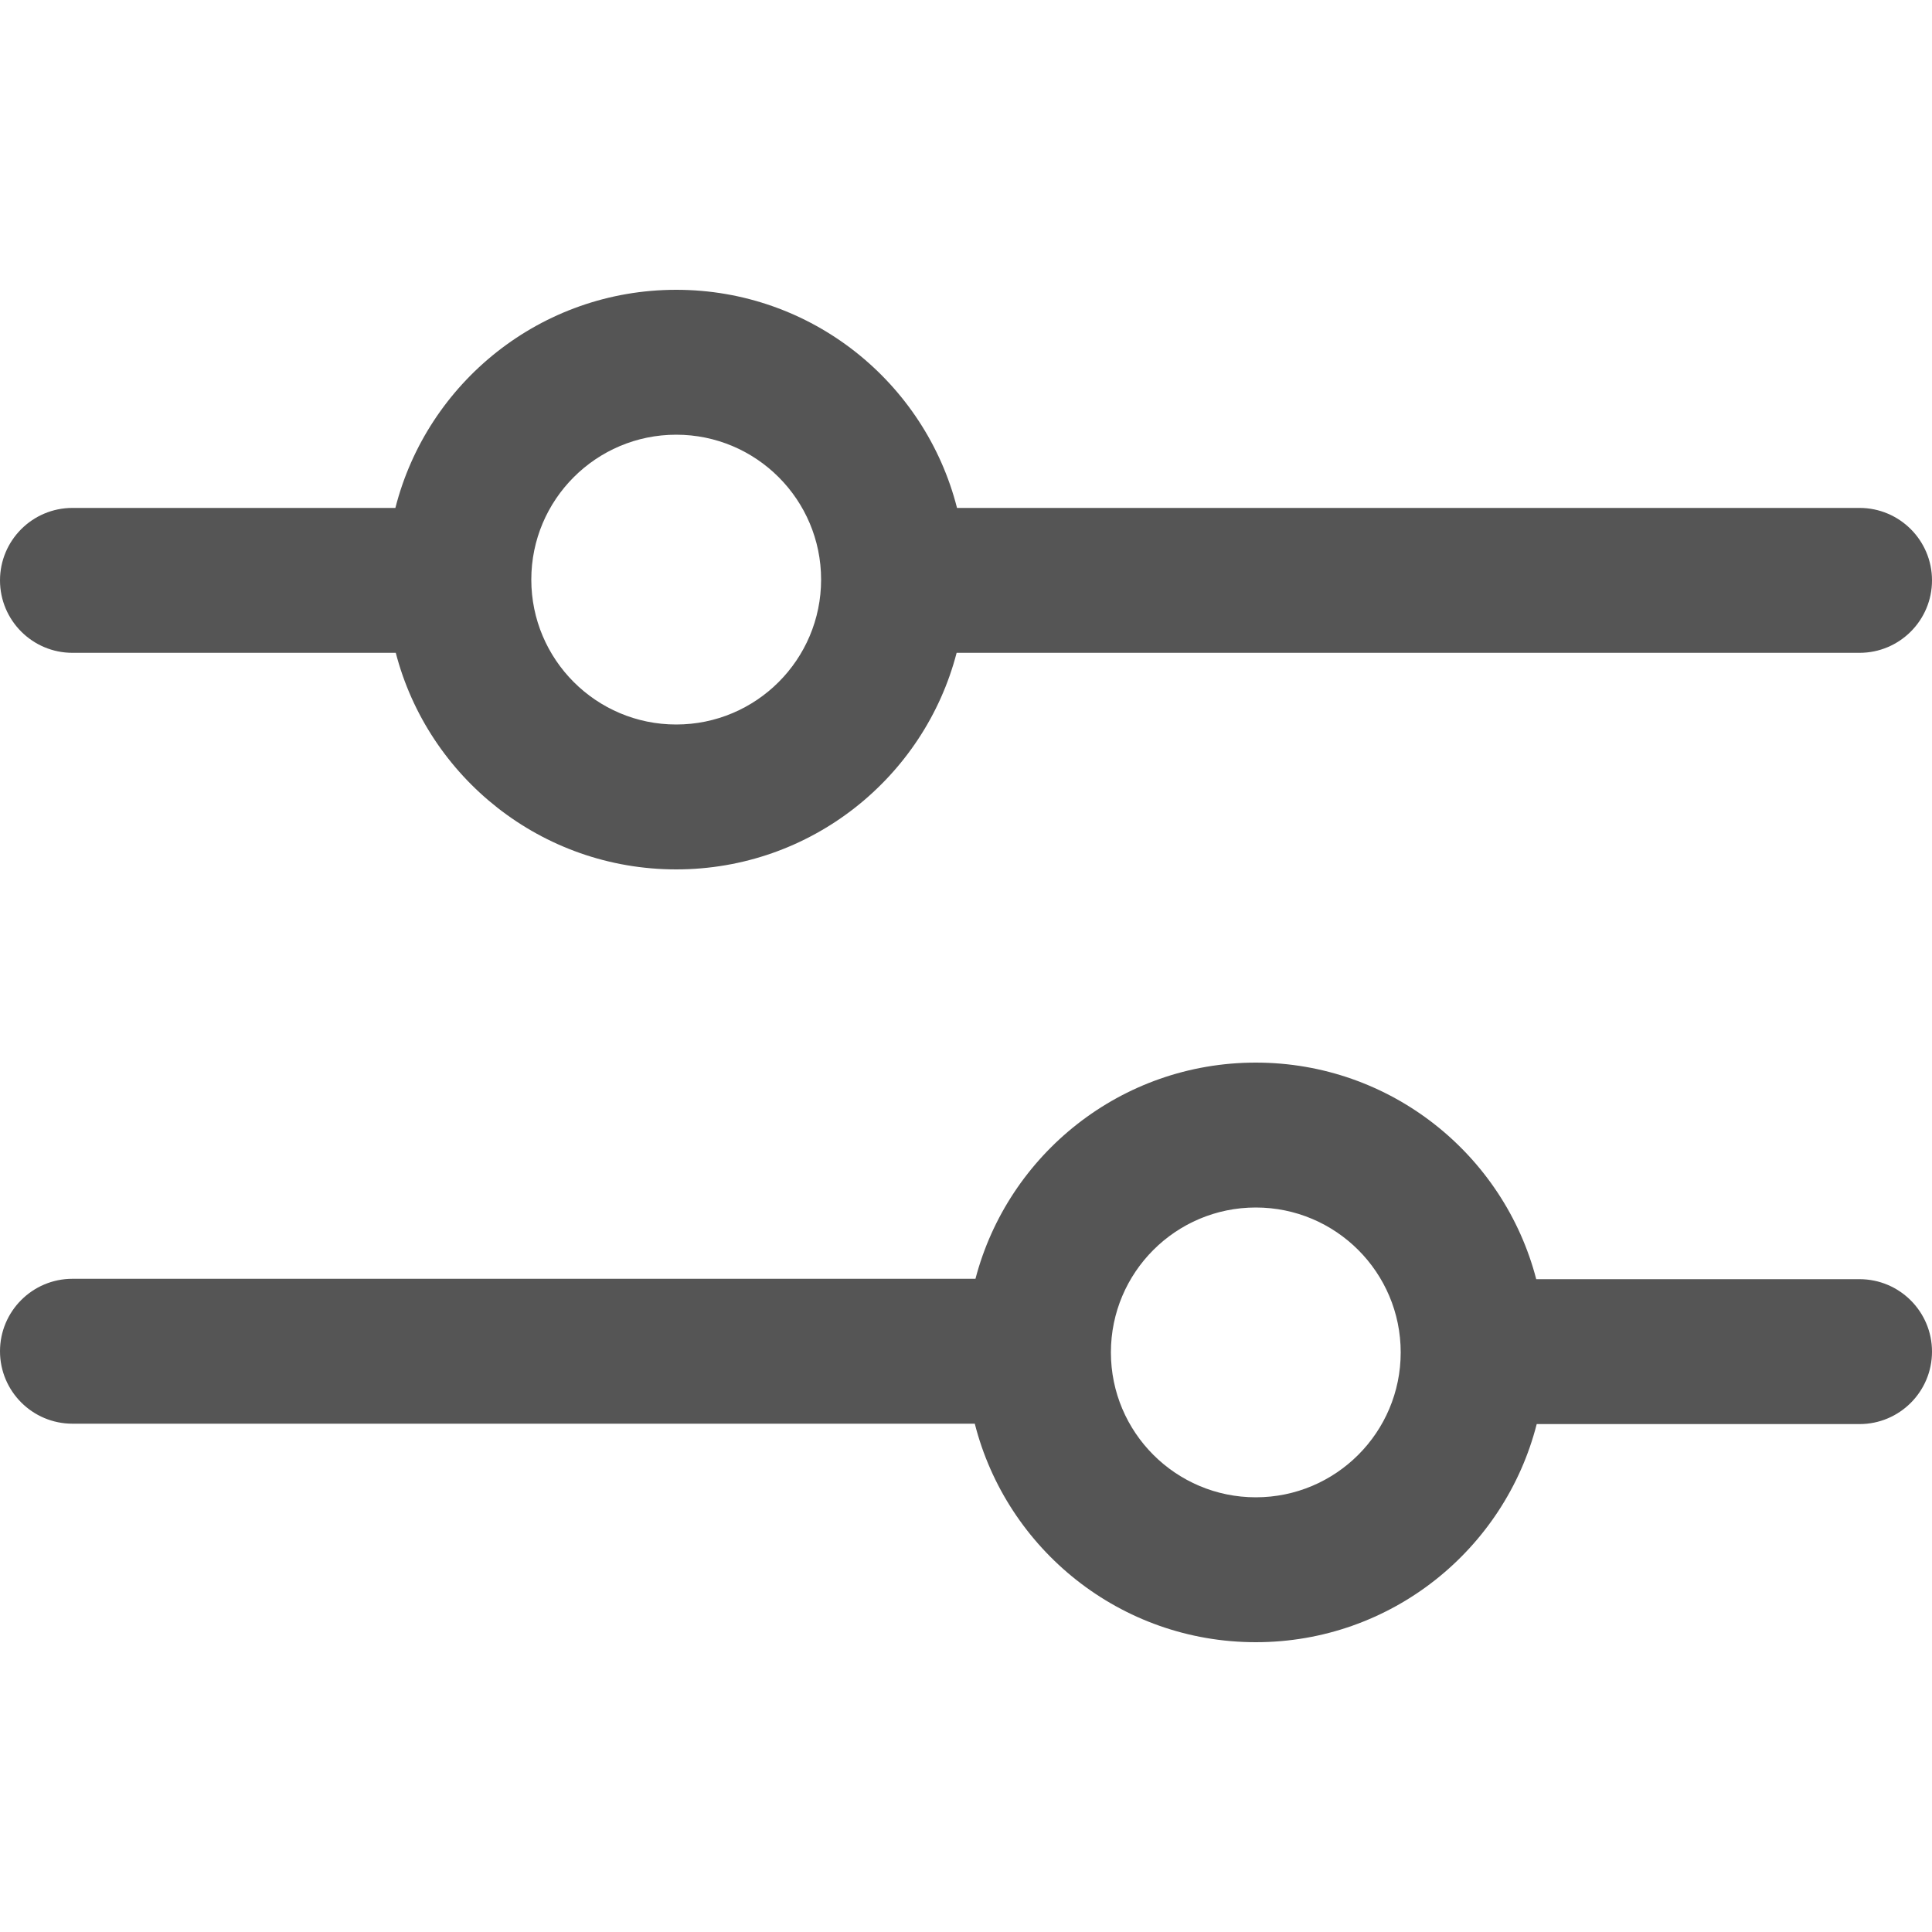
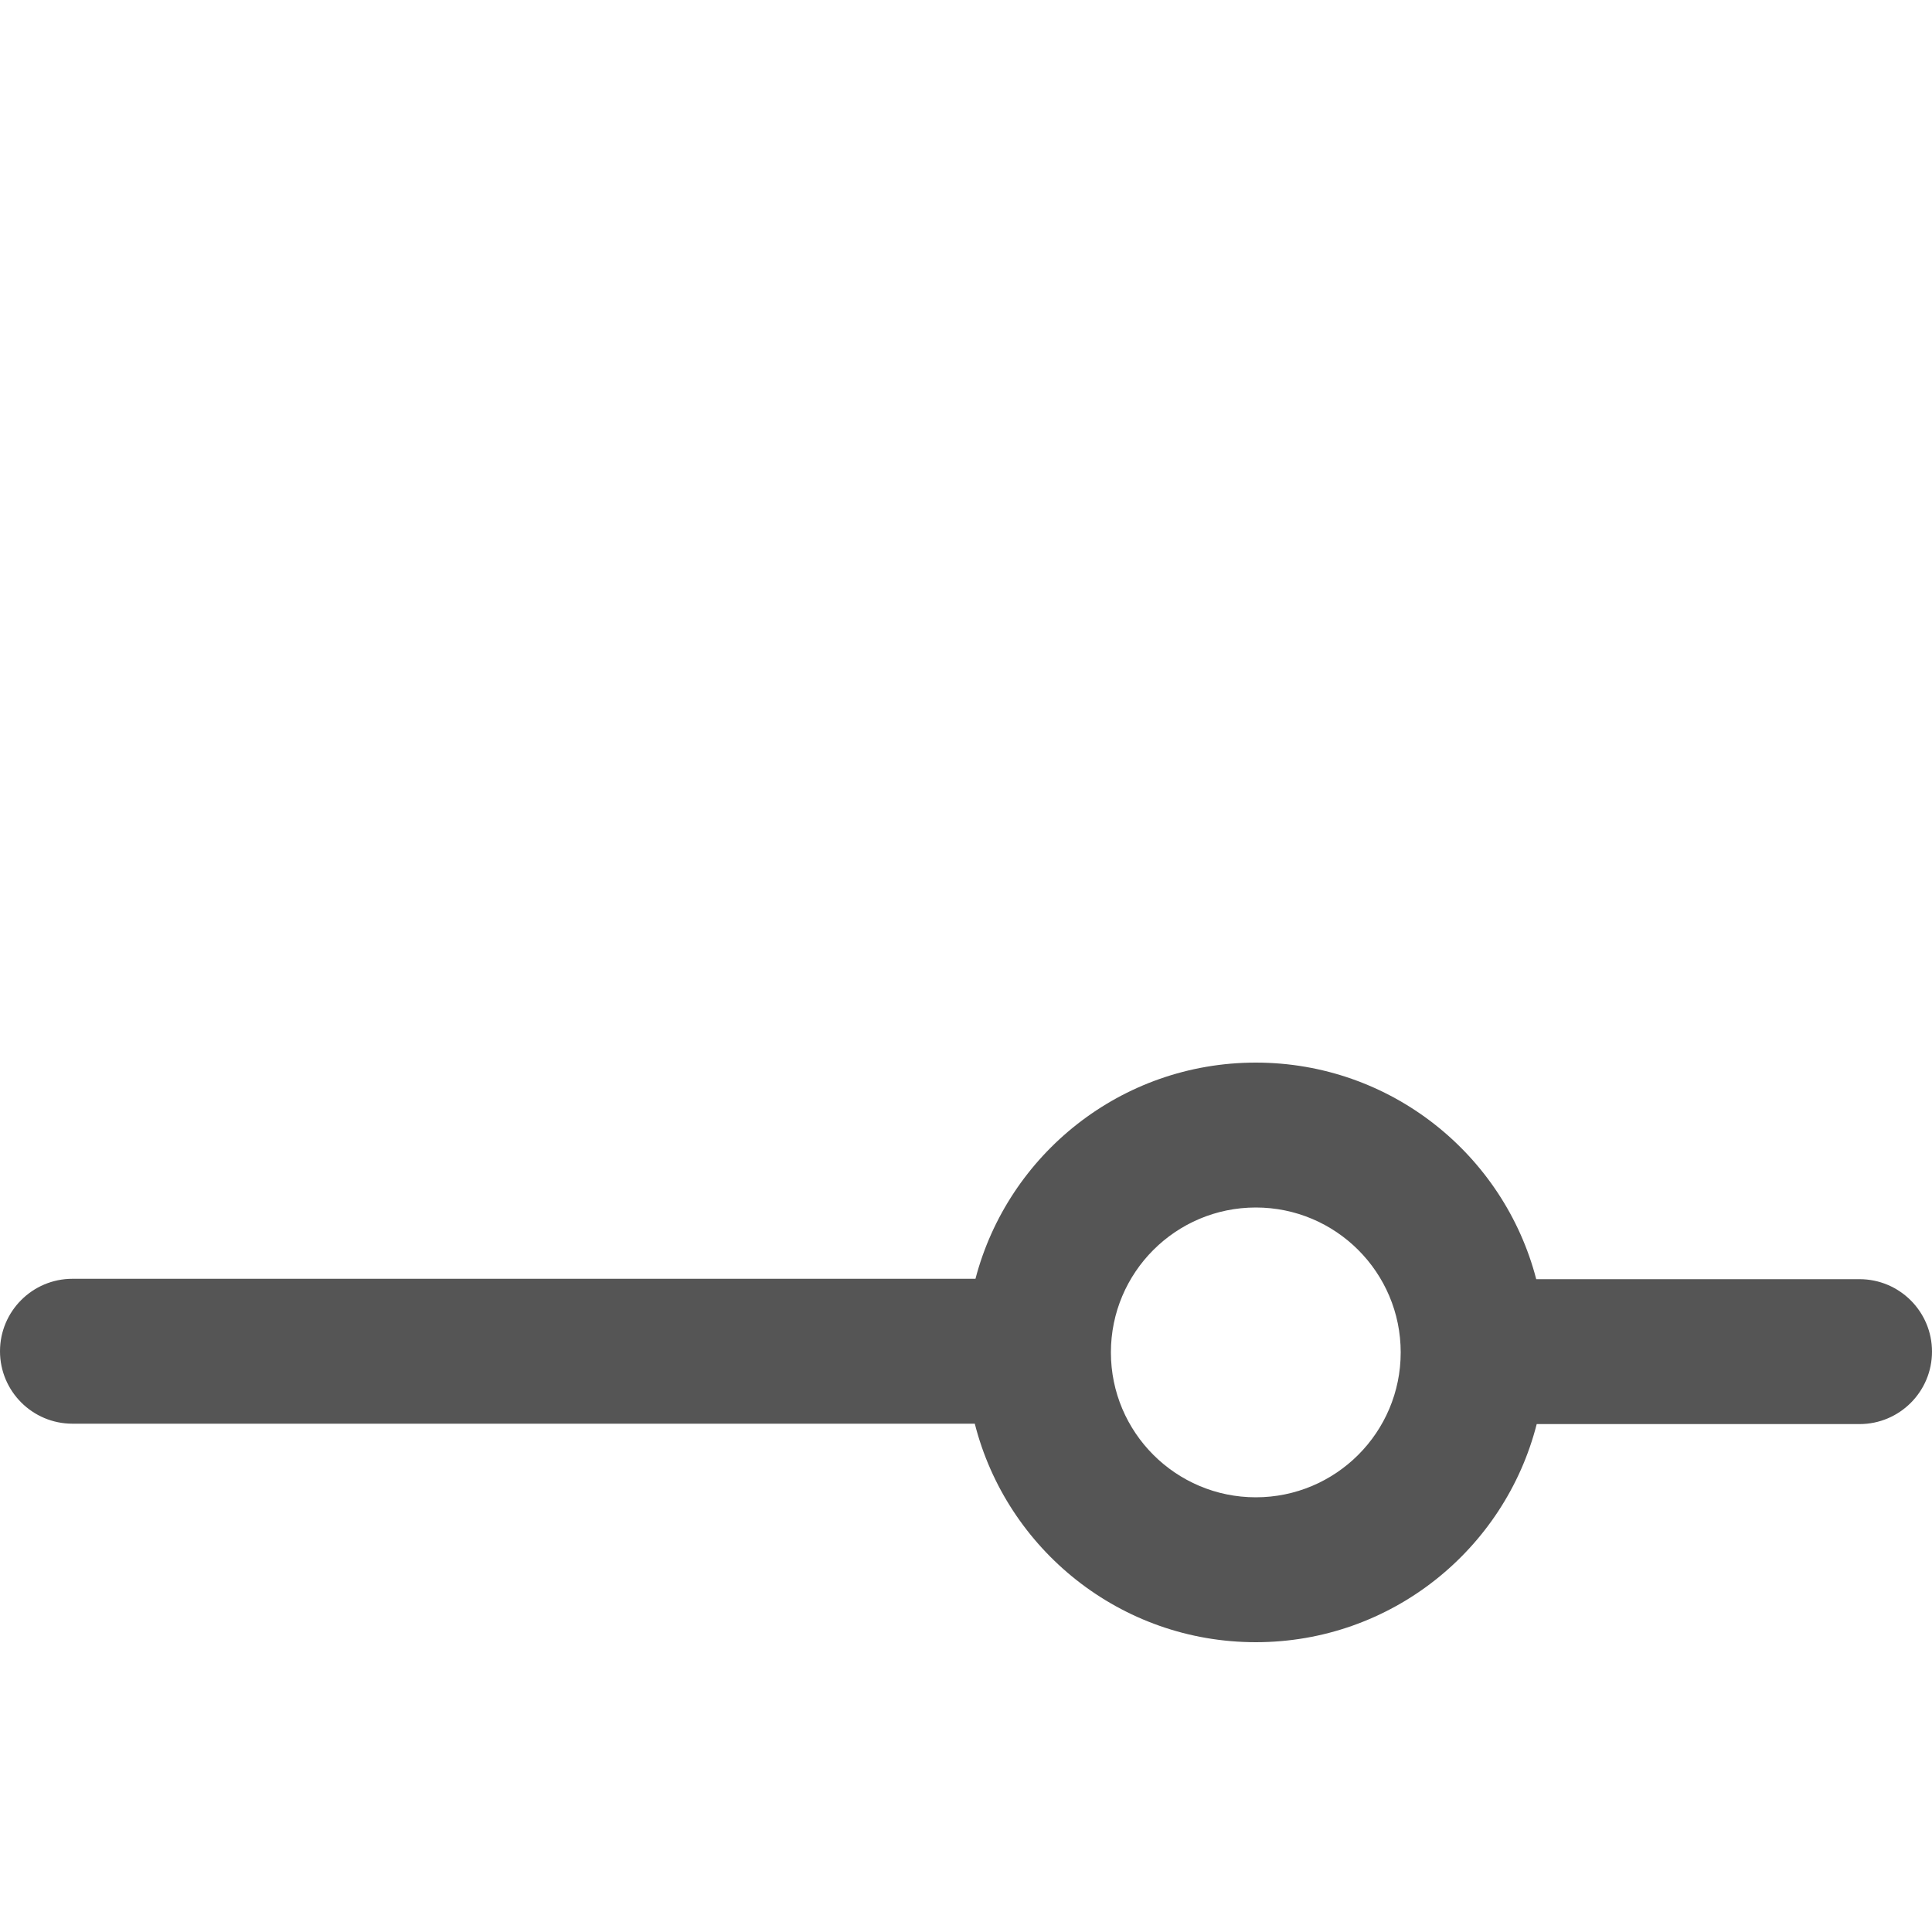
<svg xmlns="http://www.w3.org/2000/svg" width="20" height="20" viewBox="0 0 20 20" fill="none">
-   <path fill-rule="evenodd" clip-rule="evenodd" d="M8.5 6C8.5 6.828 7.828 7.5 7 7.5C6.172 7.5 5.5 6.828 5.5 6C5.5 5.172 6.172 4.5 7 4.5C7.828 4.5 8.5 5.172 8.5 6ZM9.903 6.758C9.568 8.048 8.395 9 7 9C5.605 9 4.432 8.048 4.097 6.758H0.75C0.336 6.758 0 6.422 0 6.008C0 5.594 0.336 5.258 0.75 5.258H4.093C4.423 3.96 5.599 3 7 3C8.401 3 9.577 3.96 9.907 5.258H19.25C19.664 5.258 20 5.594 20 6.008C20 6.422 19.664 6.758 19.25 6.758H9.903Z" fill="#555555" />
  <path fill-rule="evenodd" clip-rule="evenodd" d="M11.5 14C11.5 13.172 12.172 12.5 13 12.5C13.828 12.5 14.5 13.172 14.5 14C14.5 14.828 13.828 15.5 13 15.5C12.172 15.5 11.5 14.828 11.5 14ZM10.098 13.238C10.435 11.95 11.606 11 13 11C14.395 11 15.568 11.952 15.903 13.242L19.25 13.242C19.664 13.242 20 13.578 20 13.992C20 14.406 19.664 14.742 19.25 14.742L15.908 14.742C15.577 16.04 14.401 17 13 17C11.598 17 10.421 16.038 10.091 14.738L0.75 14.738C0.336 14.738 2.27081e-07 14.402 2.63293e-07 13.988C2.99504e-07 13.574 0.336 13.238 0.75 13.238L10.098 13.238Z" fill="#555555" />
</svg>